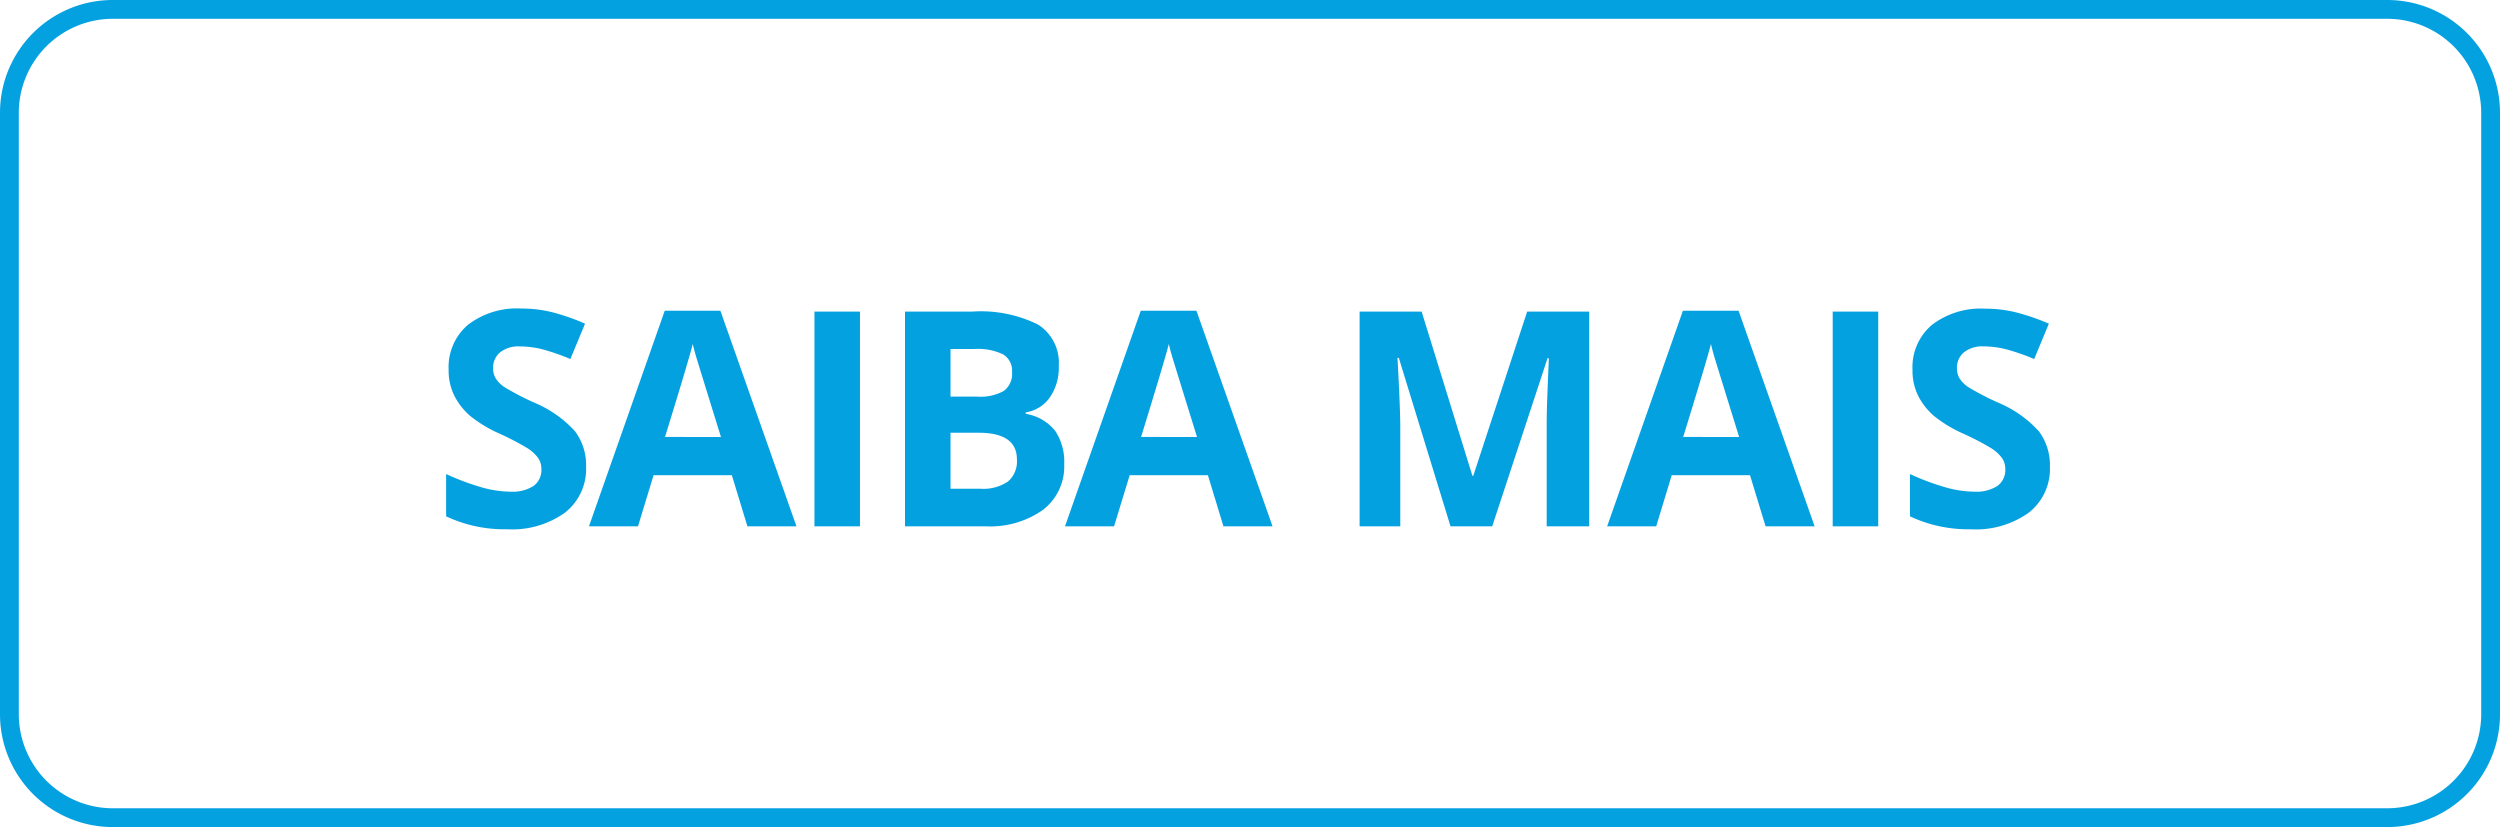
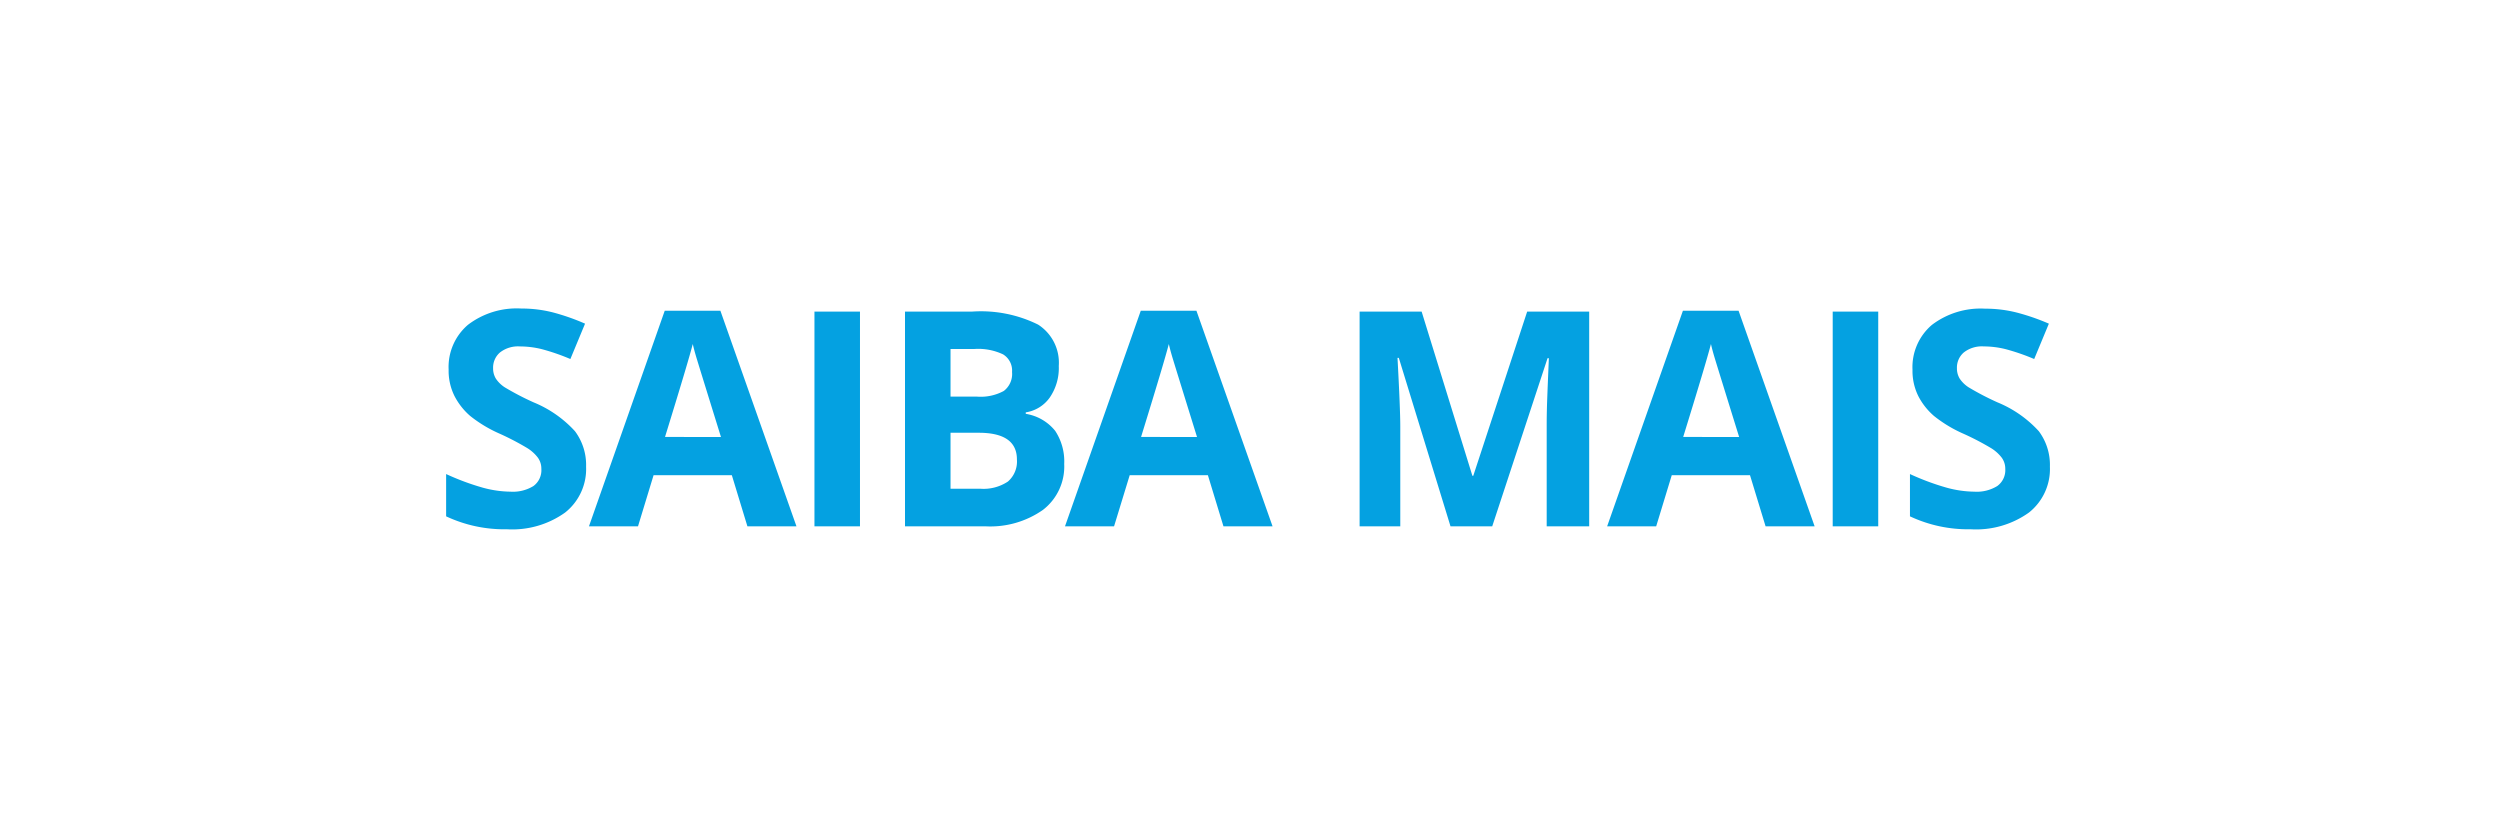
<svg xmlns="http://www.w3.org/2000/svg" width="133" height="44" viewBox="0 0 133 44">
  <g id="Grupo_6533" data-name="Grupo 6533" transform="translate(-320 -703)">
-     <path id="Retângulo_5558" data-name="Retângulo 5558" d="M6,1A5.006,5.006,0,0,0,1,6V38a5.006,5.006,0,0,0,5,5H127a5.006,5.006,0,0,0,5-5V6a5.006,5.006,0,0,0-5-5H6M6,0H127a6,6,0,0,1,6,6V38a6,6,0,0,1-6,6H6a6,6,0,0,1-6-6V6A6,6,0,0,1,6,0Z" transform="translate(320 703)" fill="#04a1e1" />
    <path id="Caminho_12331" data-name="Caminho 12331" d="M8.18-3.172A2.953,2.953,0,0,1,7.066-.734a4.836,4.836,0,0,1-3.1.891A7.275,7.275,0,0,1,.734-.531v-2.25a13.329,13.329,0,0,0,1.957.727,5.791,5.791,0,0,0,1.465.211,2.083,2.083,0,0,0,1.223-.3A1.042,1.042,0,0,0,5.8-3.055a1,1,0,0,0-.187-.6,2.1,2.1,0,0,0-.551-.5,14.166,14.166,0,0,0-1.48-.773,7.017,7.017,0,0,1-1.57-.945A3.549,3.549,0,0,1,1.18-6.93,3.01,3.01,0,0,1,.867-8.336a2.952,2.952,0,0,1,1.027-2.383,4.269,4.269,0,0,1,2.84-.867,6.706,6.706,0,0,1,1.7.211,11.68,11.68,0,0,1,1.691.594L7.344-8.9a11.43,11.43,0,0,0-1.512-.523A4.866,4.866,0,0,0,4.656-9.57,1.557,1.557,0,0,0,3.6-9.25a1.057,1.057,0,0,0-.367.836,1.035,1.035,0,0,0,.148.559,1.632,1.632,0,0,0,.473.461,14.614,14.614,0,0,0,1.535.8,6.108,6.108,0,0,1,2.2,1.535A3,3,0,0,1,8.18-3.172ZM16.762,0l-.828-2.719H11.77L10.942,0H8.333l4.031-11.469h2.961L19.372,0ZM15.356-4.75q-1.148-3.7-1.293-4.18T13.856-9.7q-.258,1-1.477,4.945ZM20.329,0V-11.422h2.422V0Zm4.817-11.422H28.7a6.85,6.85,0,0,1,3.527.691,2.407,2.407,0,0,1,1.1,2.2,2.771,2.771,0,0,1-.48,1.68,1.919,1.919,0,0,1-1.277.789v.078a2.516,2.516,0,0,1,1.566.906,2.948,2.948,0,0,1,.48,1.766A2.909,2.909,0,0,1,32.486-.875,4.882,4.882,0,0,1,29.419,0H25.146ZM27.568-6.9h1.406A2.571,2.571,0,0,0,30.4-7.2a1.136,1.136,0,0,0,.441-1.008,1.008,1.008,0,0,0-.48-.941,3.088,3.088,0,0,0-1.52-.285H27.568Zm0,1.922V-2h1.578a2.341,2.341,0,0,0,1.477-.383A1.413,1.413,0,0,0,31.1-3.555q0-1.422-2.031-1.422ZM42.088,0,41.26-2.719H37.1L36.268,0H33.658l4.031-11.469H40.65L44.7,0ZM40.682-4.75q-1.148-3.7-1.293-4.18T39.182-9.7q-.258,1-1.477,4.945ZM54.167,0l-2.75-8.961h-.07q.148,2.734.148,3.648V0H49.331V-11.422h3.3l2.7,8.734h.047l2.867-8.734h3.3V0H59.284V-5.406q0-.383.012-.883T59.4-8.945h-.07L56.386,0ZM70.929,0,70.1-2.719H65.937L65.109,0H62.5l4.031-11.469h2.961L73.538,0ZM69.523-4.75q-1.148-3.7-1.293-4.18T68.023-9.7q-.258,1-1.477,4.945ZM74.5,0V-11.422h2.422V0ZM86.055-3.172A2.953,2.953,0,0,1,84.942-.734a4.836,4.836,0,0,1-3.1.891A7.275,7.275,0,0,1,78.61-.531v-2.25a13.329,13.329,0,0,0,1.957.727,5.791,5.791,0,0,0,1.465.211,2.083,2.083,0,0,0,1.223-.3,1.042,1.042,0,0,0,.426-.906,1,1,0,0,0-.187-.6,2.1,2.1,0,0,0-.551-.5,14.166,14.166,0,0,0-1.48-.773,7.017,7.017,0,0,1-1.57-.945,3.549,3.549,0,0,1-.836-1.055,3.01,3.01,0,0,1-.312-1.406,2.952,2.952,0,0,1,1.027-2.383,4.269,4.269,0,0,1,2.84-.867,6.706,6.706,0,0,1,1.7.211A11.68,11.68,0,0,1,86-10.781L85.219-8.9a11.43,11.43,0,0,0-1.512-.523,4.866,4.866,0,0,0-1.176-.148,1.557,1.557,0,0,0-1.055.32,1.057,1.057,0,0,0-.367.836,1.035,1.035,0,0,0,.148.559,1.632,1.632,0,0,0,.473.461,14.615,14.615,0,0,0,1.535.8,6.108,6.108,0,0,1,2.2,1.535A3,3,0,0,1,86.055-3.172Z" transform="translate(343 731)" fill="#04a1e1" />
  </g>
</svg>